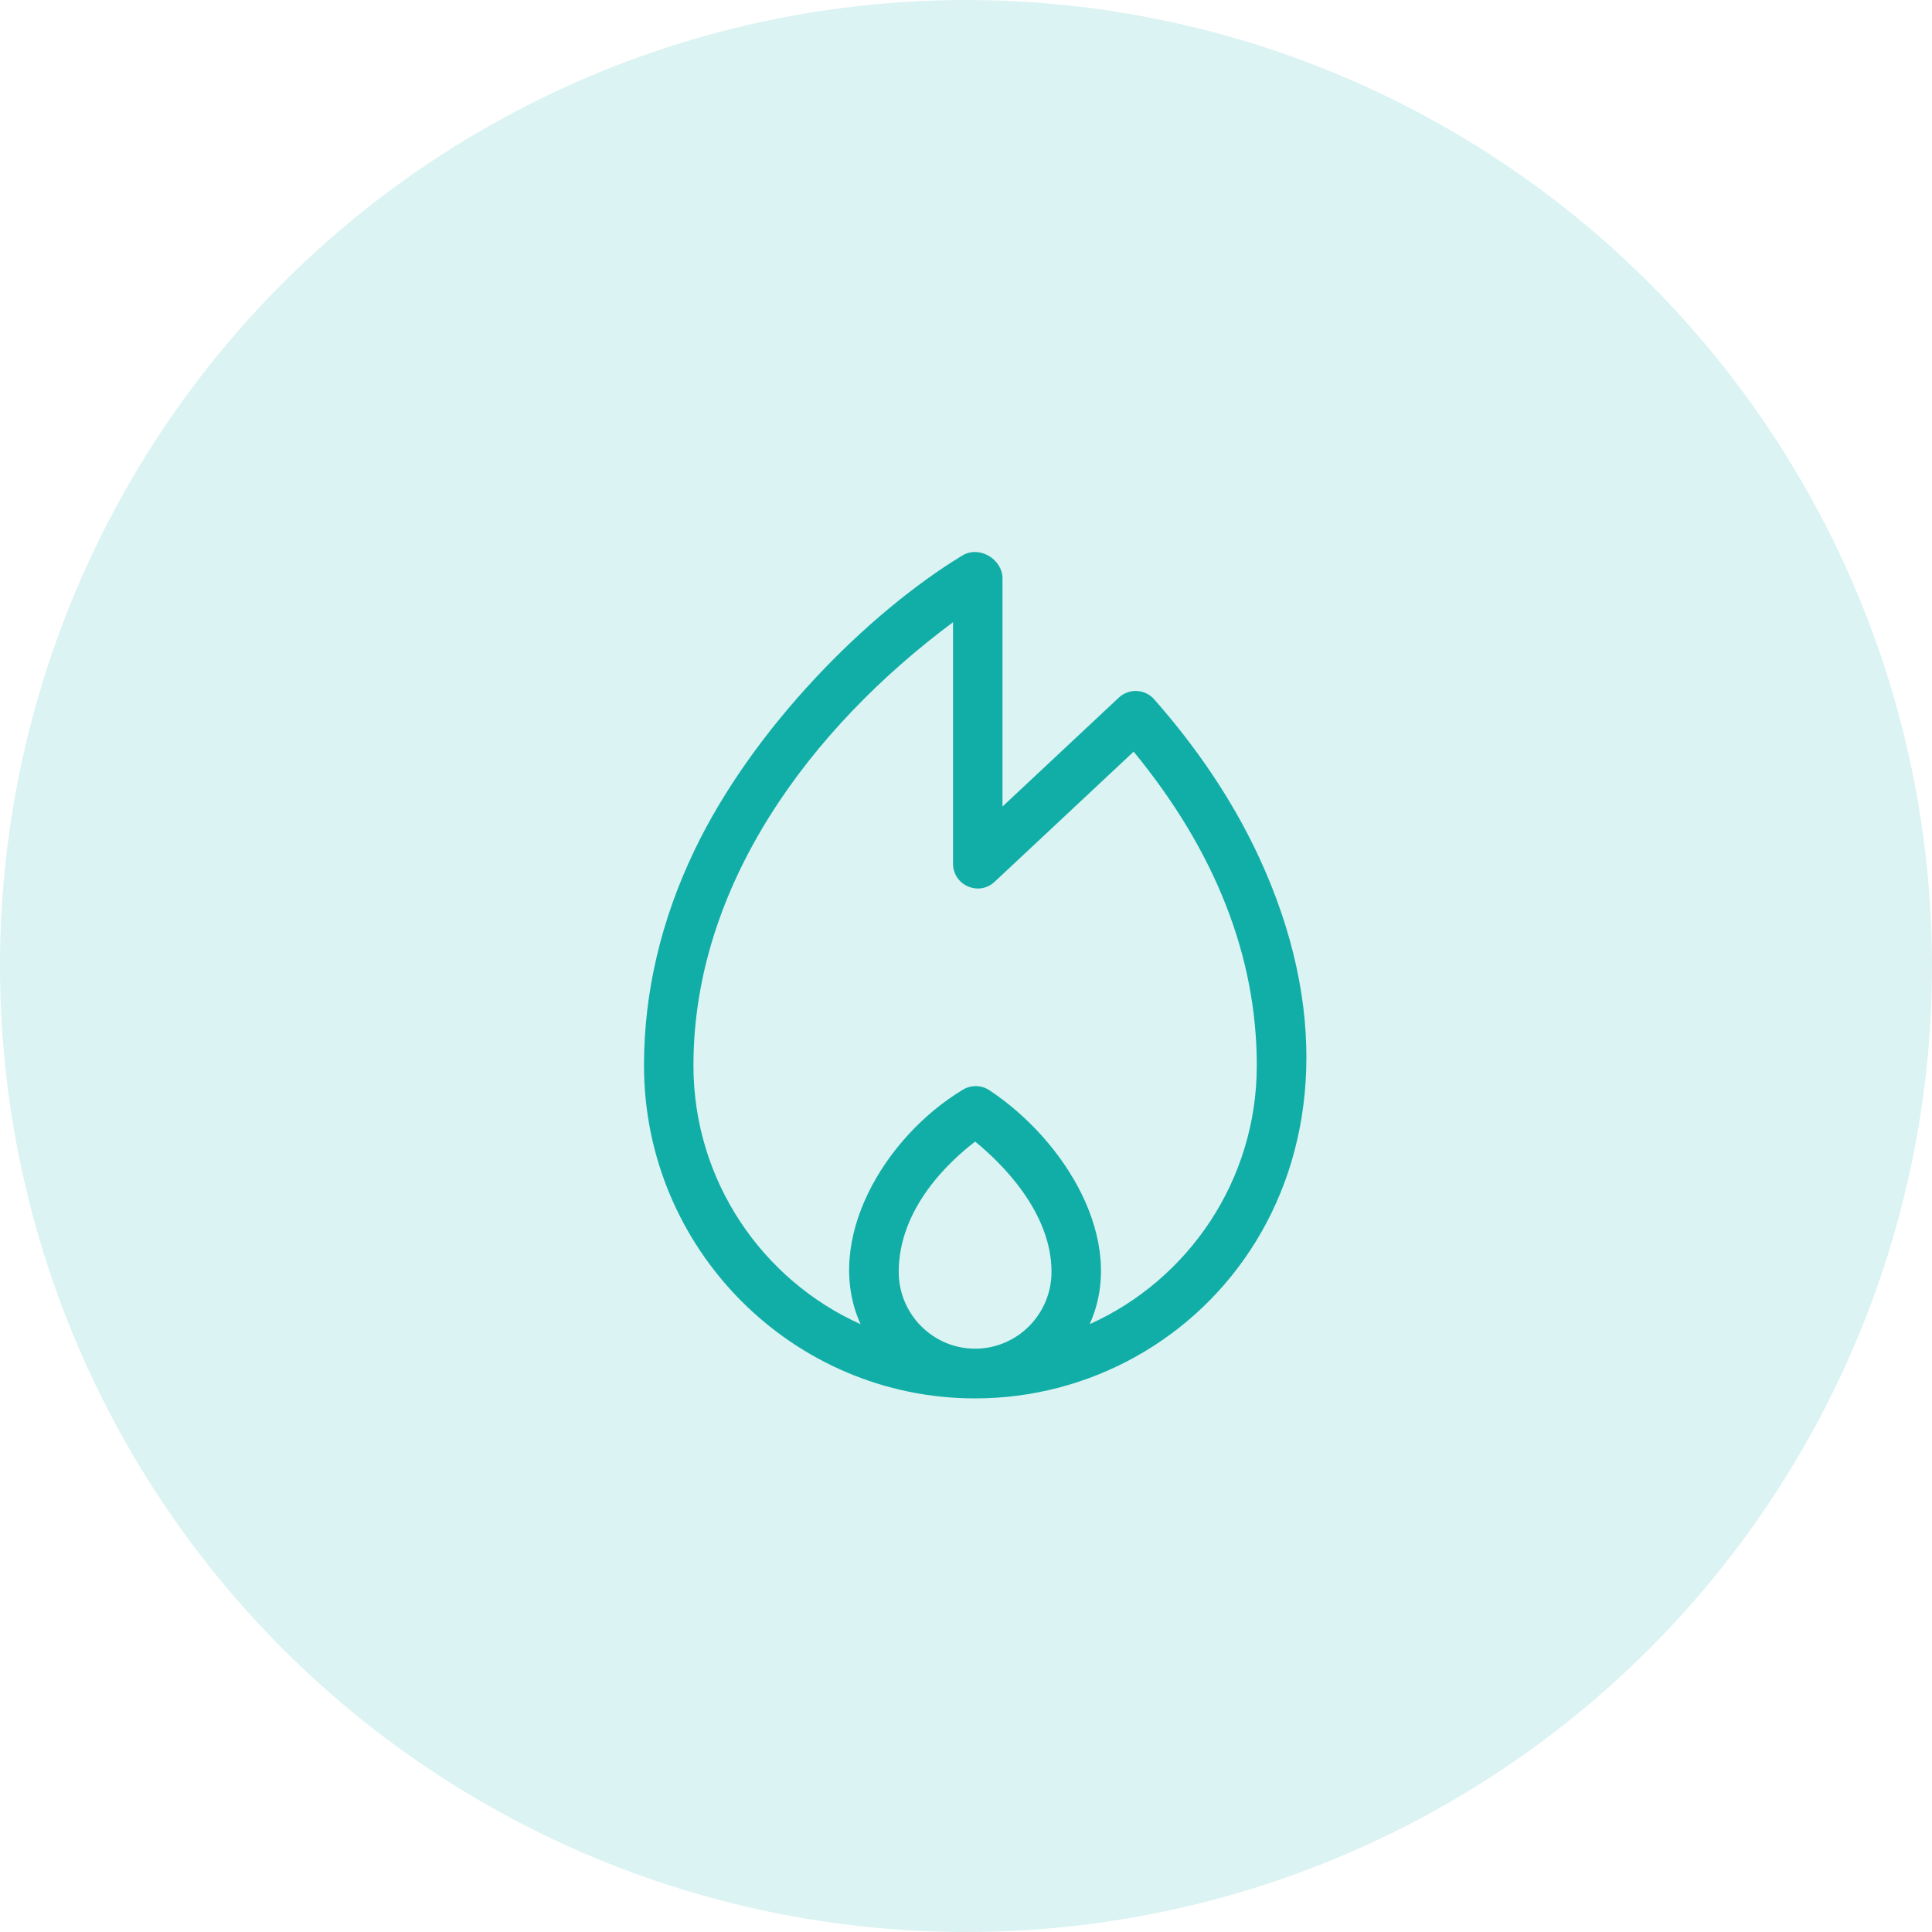
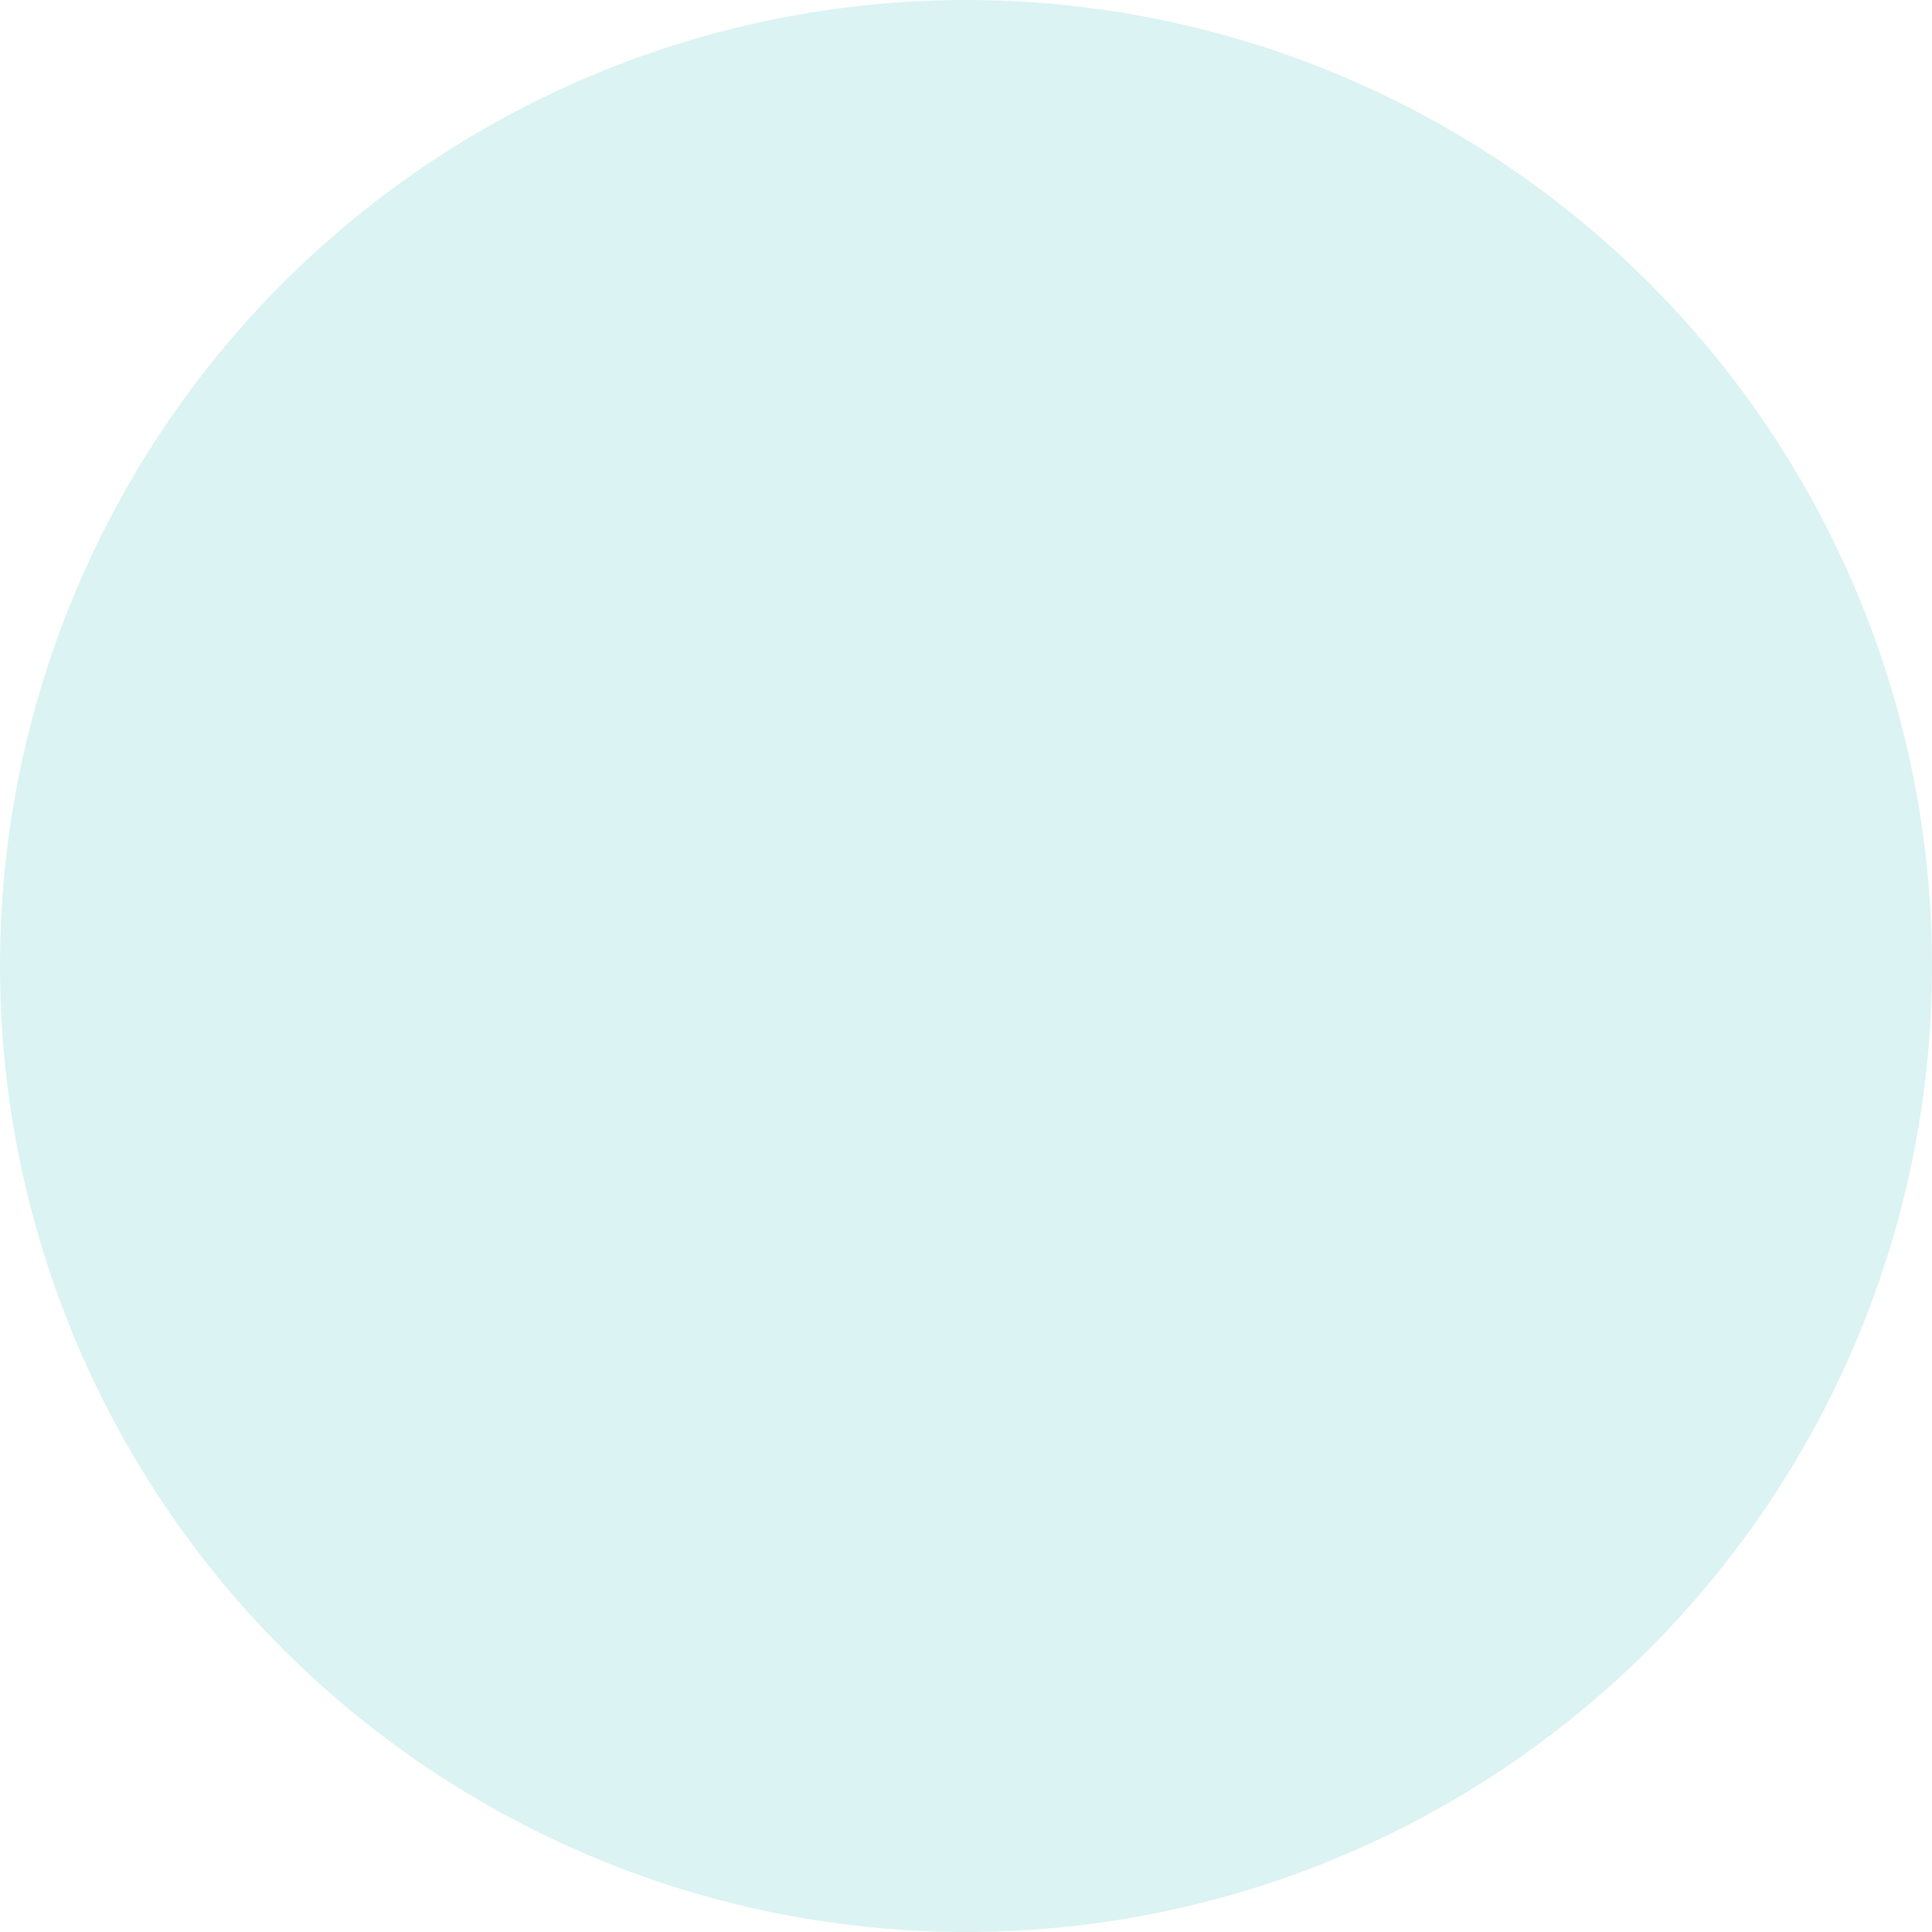
<svg xmlns="http://www.w3.org/2000/svg" width="105" height="105" viewBox="0 0 105 105" fill="none">
  <circle cx="52.5" cy="52.5" r="52.5" fill="#11AEA7" fill-opacity="0.15" />
-   <path d="M68.411 46.558C67.041 43.608 65.129 40.731 62.726 38.006C62.222 37.435 61.353 37.4 60.805 37.914L54.483 43.833V31.437C54.483 30.4 53.235 29.625 52.301 30.191C47.166 33.307 40.929 39.556 37.735 46.229C35.92 50.019 35 53.948 35 57.906C35 67.883 43.073 76 52.995 76C65.463 76 76.077 63.071 68.411 46.558ZM48.844 69.124C48.844 65.637 51.642 63.078 52.998 62.044C54.347 63.143 57.147 65.822 57.147 69.124C57.147 71.425 55.285 73.298 52.995 73.298C50.706 73.298 48.844 71.425 48.844 69.124ZM59.219 71.967C61.274 67.439 57.874 61.967 53.766 59.249C53.336 58.965 52.782 58.953 52.339 59.218C48.059 61.786 44.713 67.43 46.771 71.967C41.423 69.565 37.687 64.166 37.687 57.906C37.687 48.11 44.047 39.578 51.795 33.816V46.936C51.795 48.114 53.196 48.728 54.054 47.925L61.611 40.851C66.053 46.254 68.304 51.986 68.304 57.906C68.304 64.166 64.567 69.565 59.219 71.967Z" fill="#11AEA7" />
</svg>